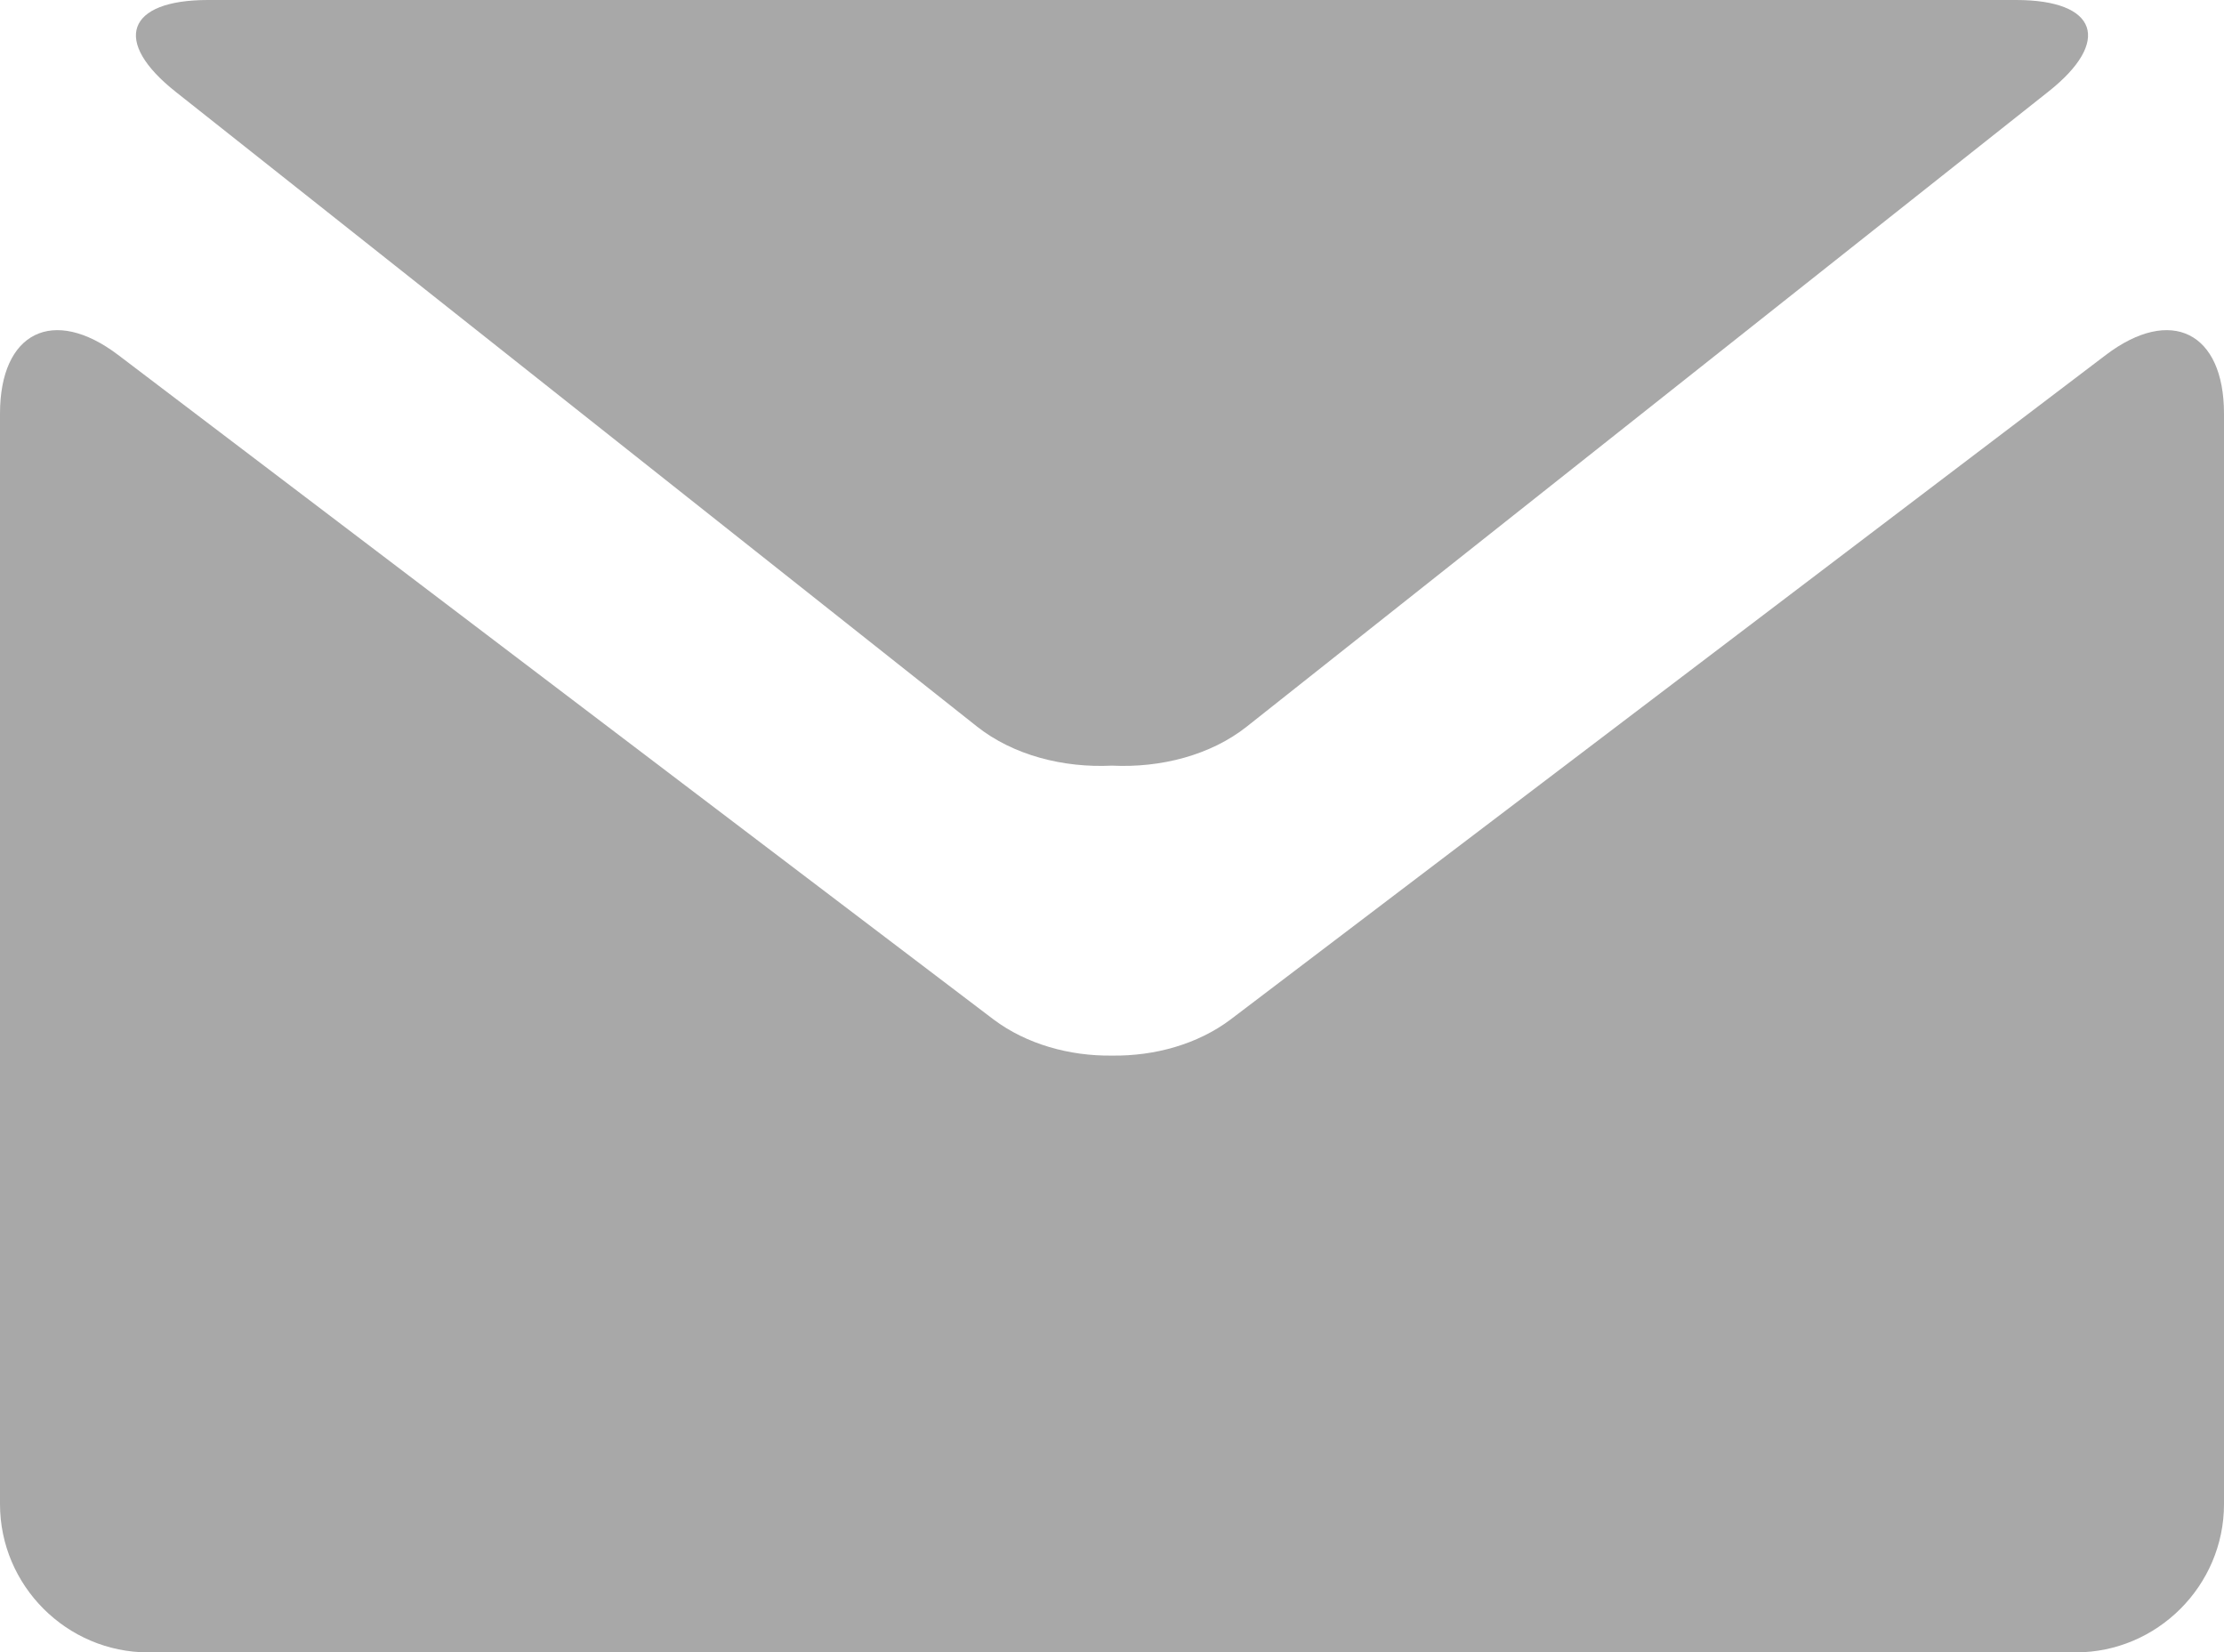
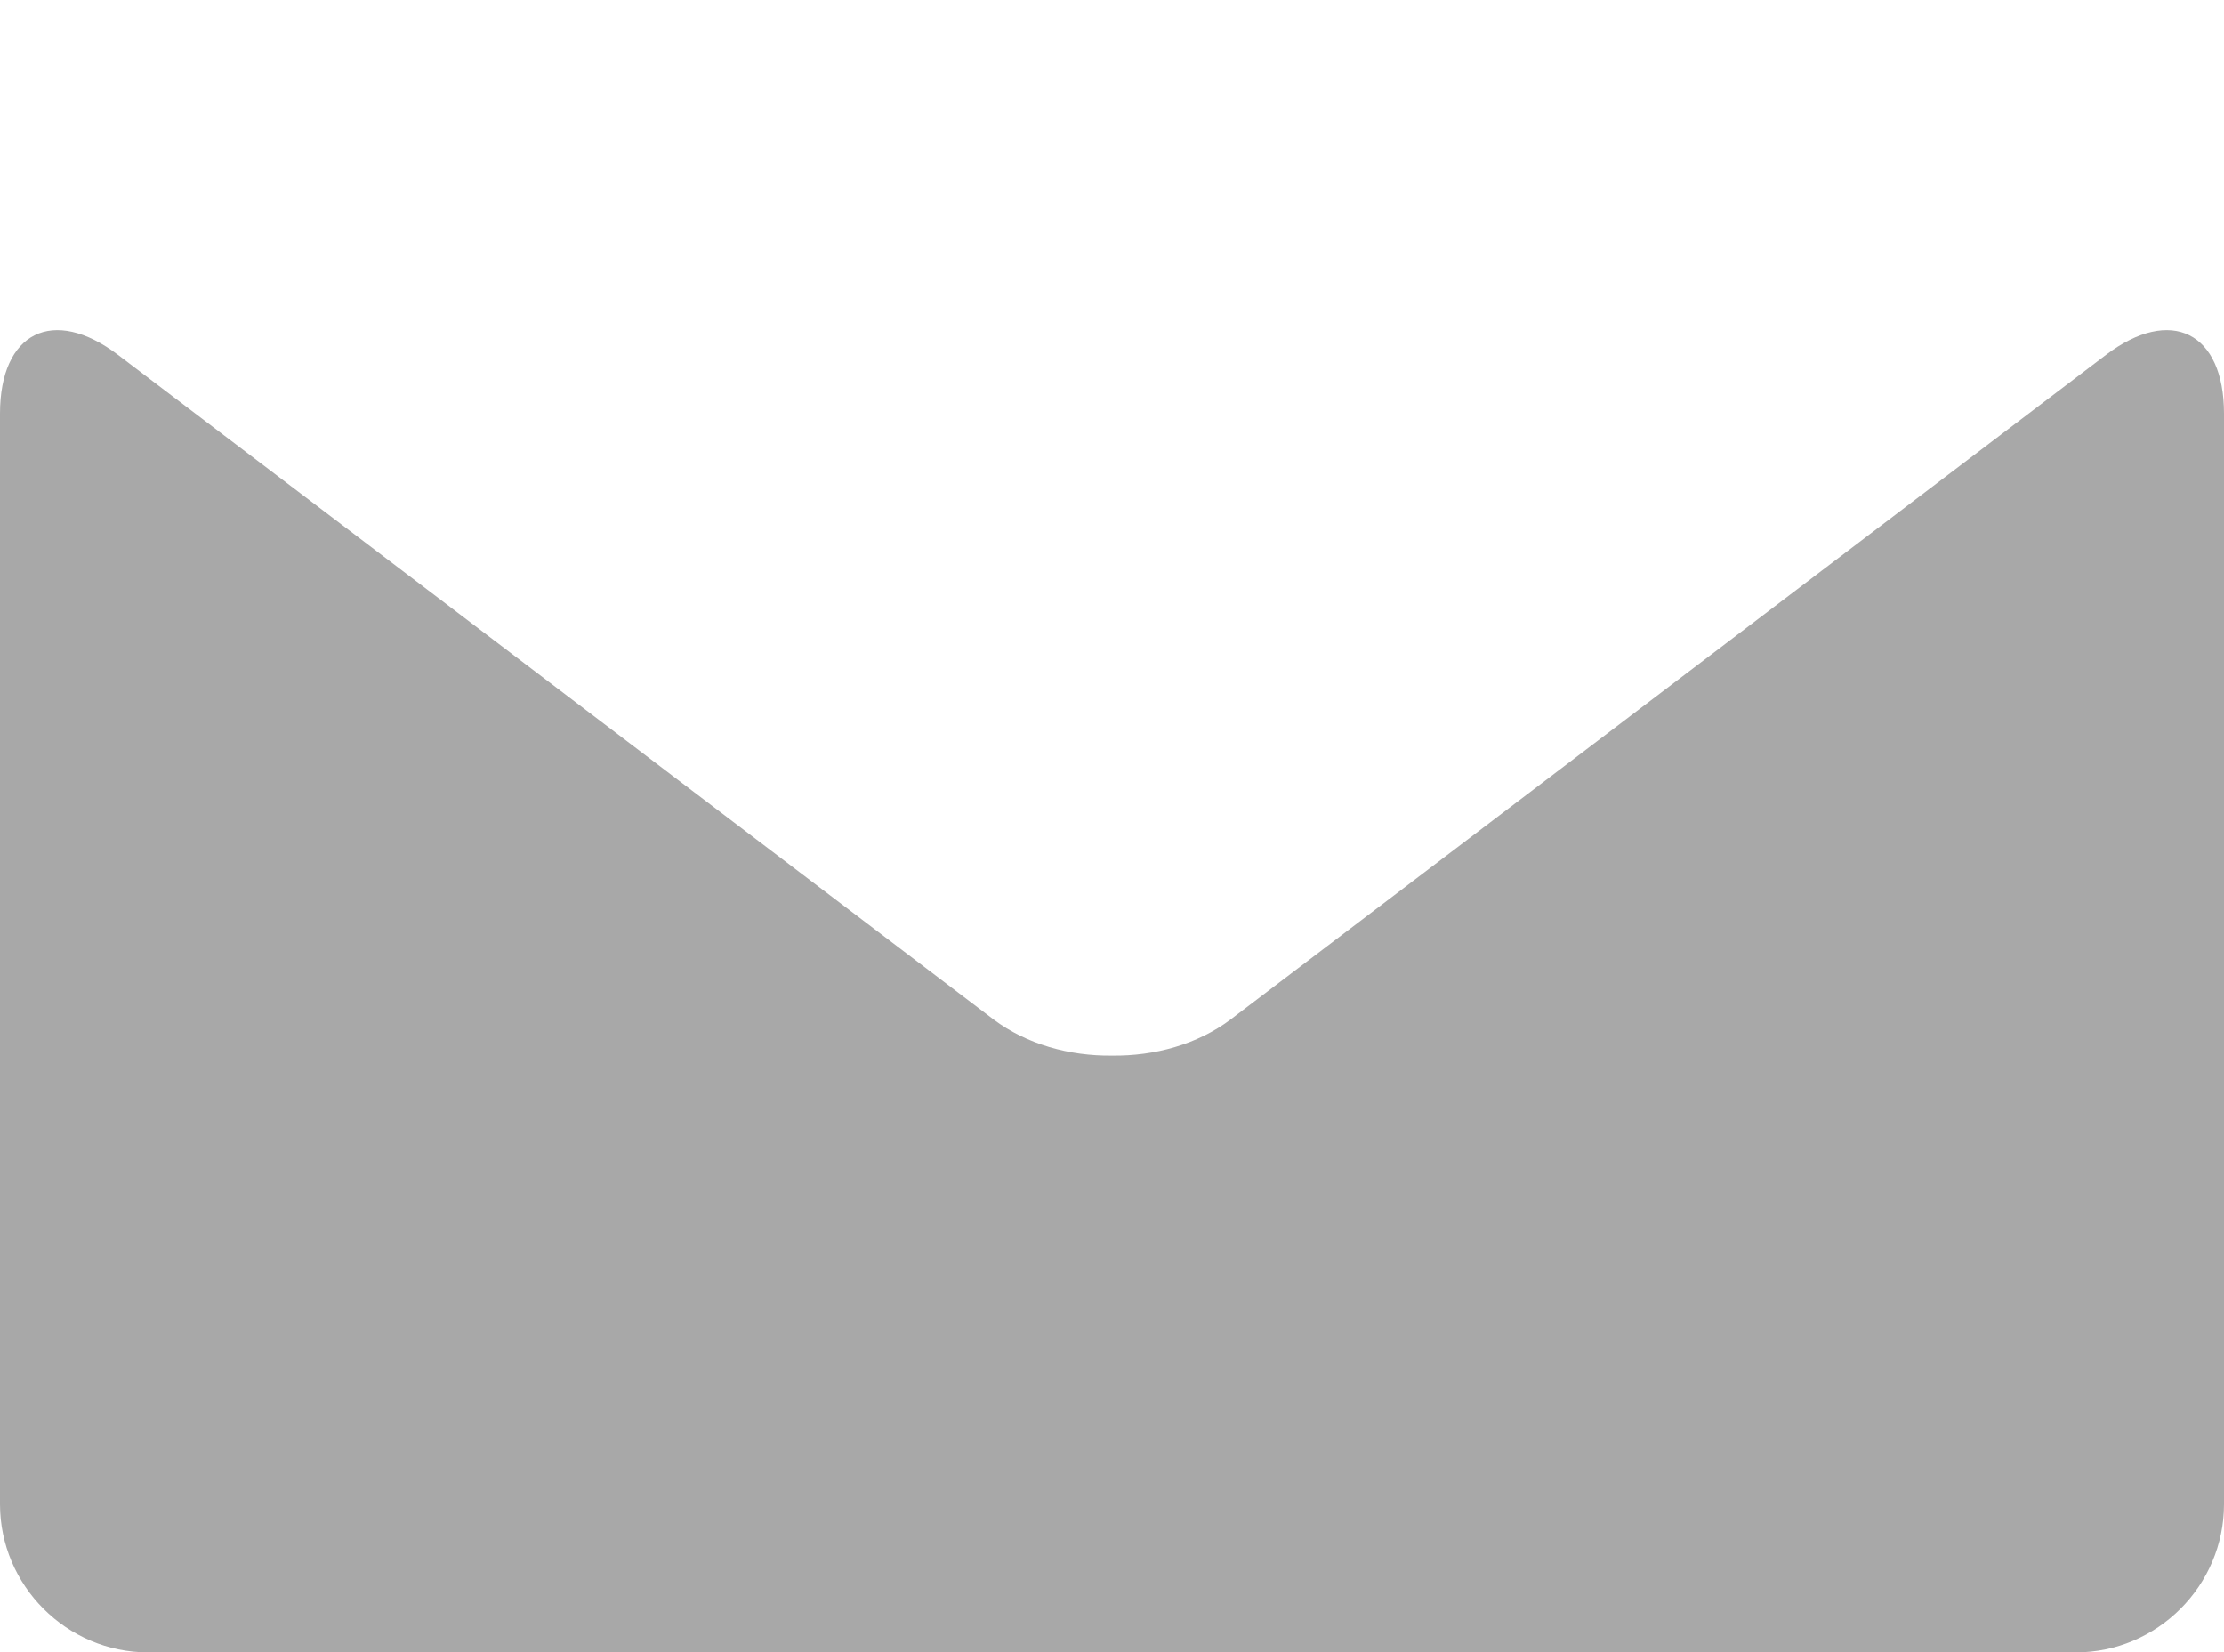
<svg xmlns="http://www.w3.org/2000/svg" version="1.1" id="Capa_1" x="0px" y="0px" width="512px" height="380.402px" viewBox="0 54.808 512 380.402" enable-background="new 0 54.808 512 380.402" xml:space="preserve">
  <g>
    <g>
-       <path fill="#A8A8A8" d="M40.49,75.981l184.421,146.081c8.362,6.617,19.887,9.558,31.079,9.006    c11.175,0.551,22.699-2.371,31.062-9.006L471.473,75.981c14.777-11.634,11.432-21.173-7.315-21.173H256.009H47.861    C29.095,54.808,25.75,64.347,40.49,75.981z" />
      <path fill="#A8A8A8" d="M484.798,136.523l-201.532,153.01c-7.535,5.661-17.405,8.418-27.238,8.289    c-9.852,0.129-19.722-2.646-27.257-8.289L27.201,136.523C12.24,125.184,0,131.267,0,150.033v251.046    c0,18.766,15.365,34.131,34.131,34.131H255.99h221.878c18.766,0,34.132-15.365,34.132-34.131V150.033    C512,131.267,499.759,125.184,484.798,136.523z" />
    </g>
  </g>
</svg>